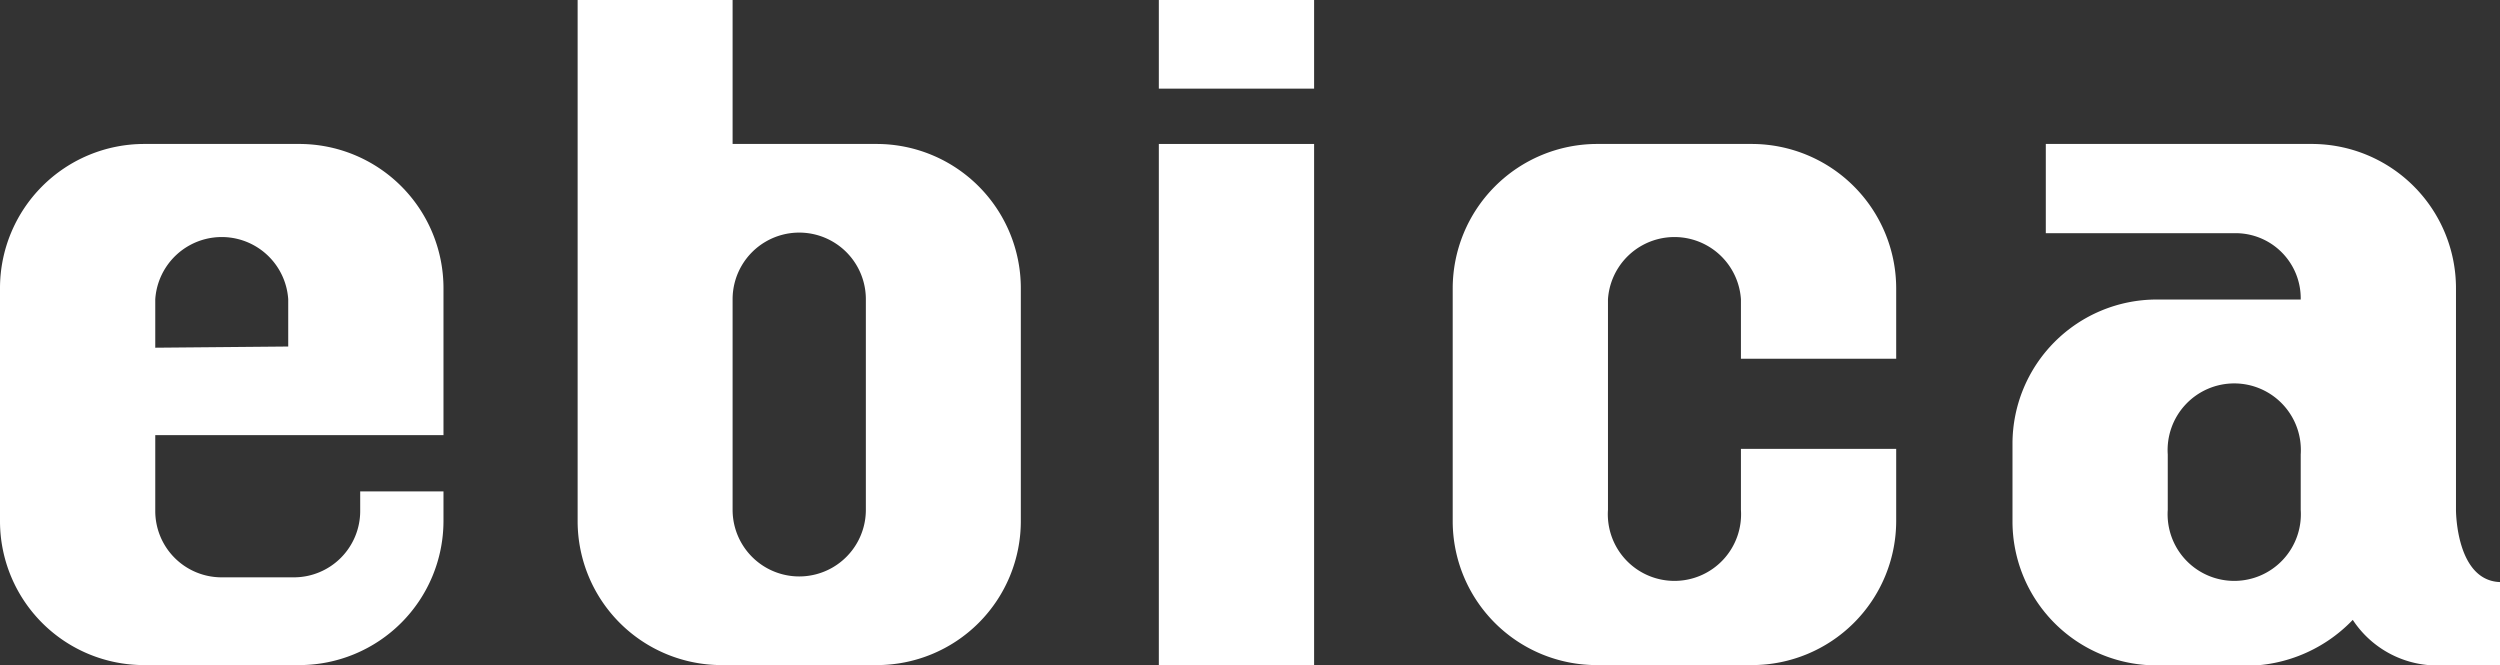
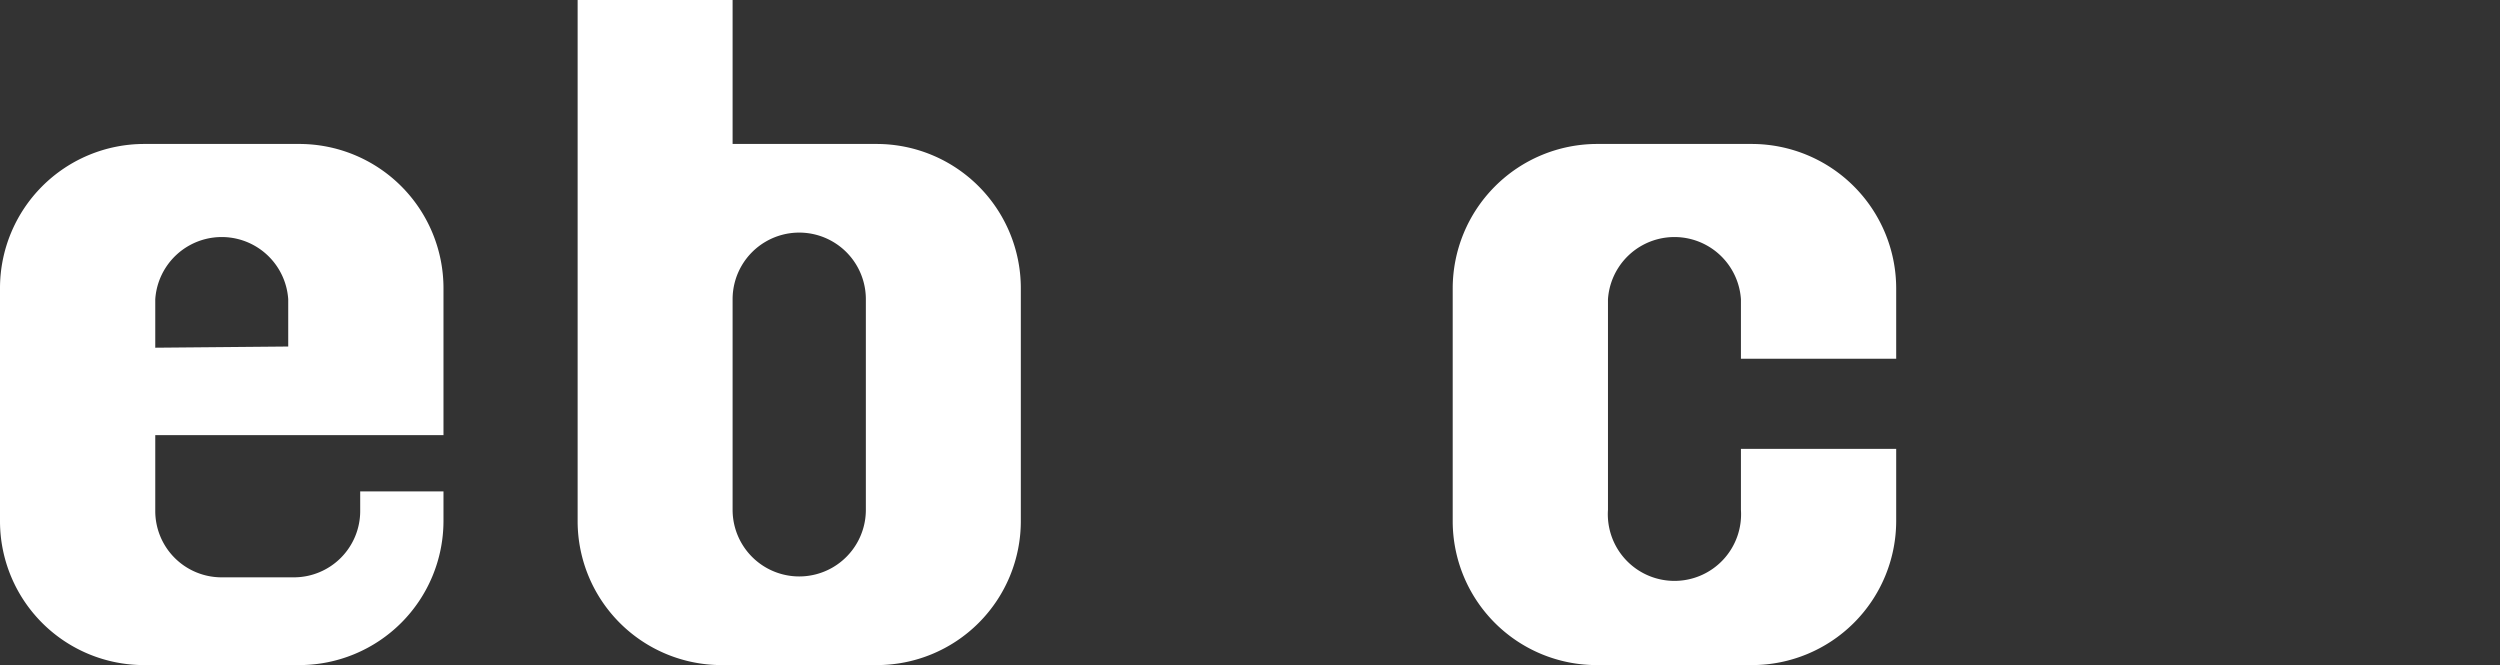
<svg xmlns="http://www.w3.org/2000/svg" viewBox="0 0 84.05 22.36">
  <rect x="0" y="0" width="84.05" height="22.36" fill="#333333" stroke="none" />
  <defs>
    <style>.cls-1{fill:#fff;}</style>
  </defs>
  <title>アセット 16</title>
  <g id="レイヤー_2" data-name="レイヤー 2">
    <g id="betrend_ebica" data-name="betrend|ebica">
      <path class="cls-1" d="M34.32,9.69a4.85,4.85,0,0,0-4.84-4.85H24.63V0H19.42V17.52a4.84,4.84,0,0,0,4.84,4.84h5.22a4.84,4.84,0,0,0,4.84-4.84h0V9.69Zm-5.21.37v7.08h0a2.24,2.24,0,1,1-4.48,0h0V10.06h0a2.24,2.24,0,0,1,4.48,0Z" />
-       <rect class="cls-1" x="38.96" y="4.84" width="5.22" height="17.52" />
-       <rect class="cls-1" x="38.96" width="5.22" height="2.98" />
      <path class="cls-1" d="M14.91,9.69a4.85,4.85,0,0,0-4.85-4.85H4.84A4.85,4.85,0,0,0,0,9.69v7.83a4.84,4.84,0,0,0,4.84,4.84h5.22a4.85,4.85,0,0,0,4.85-4.84h0v-1h-2.8v.65h0a2.23,2.23,0,0,1-2.23,2.24H7.45a2.23,2.23,0,0,1-2.23-2.24h0V14.63h9.69V9.69Zm-9.69,2V10.06h0a2.24,2.24,0,0,1,4.47,0h0v1.59Z" />
      <path class="cls-1" d="M63.75,17.52h0V15.09H58.53v2.05a2.24,2.24,0,1,1-4.47,0V10.06h0a2.24,2.24,0,0,1,4.47,0h0v2h5.22V9.69h0A4.86,4.86,0,0,0,58.9,4.84H53.68a4.86,4.86,0,0,0-4.84,4.85v7.83a4.84,4.84,0,0,0,4.84,4.84H58.9A4.85,4.85,0,0,0,63.75,17.52Z" />
-       <path class="cls-1" d="M82.57,17.14V9.69a4.85,4.85,0,0,0-4.85-4.85H68.78v3h6.33a2.19,2.19,0,0,1,2.24,2.23H72.5a4.85,4.85,0,0,0-4.84,4.85v2.61a4.84,4.84,0,0,0,4.84,4.84h2.6a5,5,0,0,0,4-1.53,3.4,3.4,0,0,0,3,1.53h2V19.57C82.56,19.57,82.57,17.14,82.57,17.14Zm-5.22,0a2.24,2.24,0,1,1-4.47,0V15.28a2.24,2.24,0,1,1,4.47,0Z" />
    </g>
  </g>
</svg>